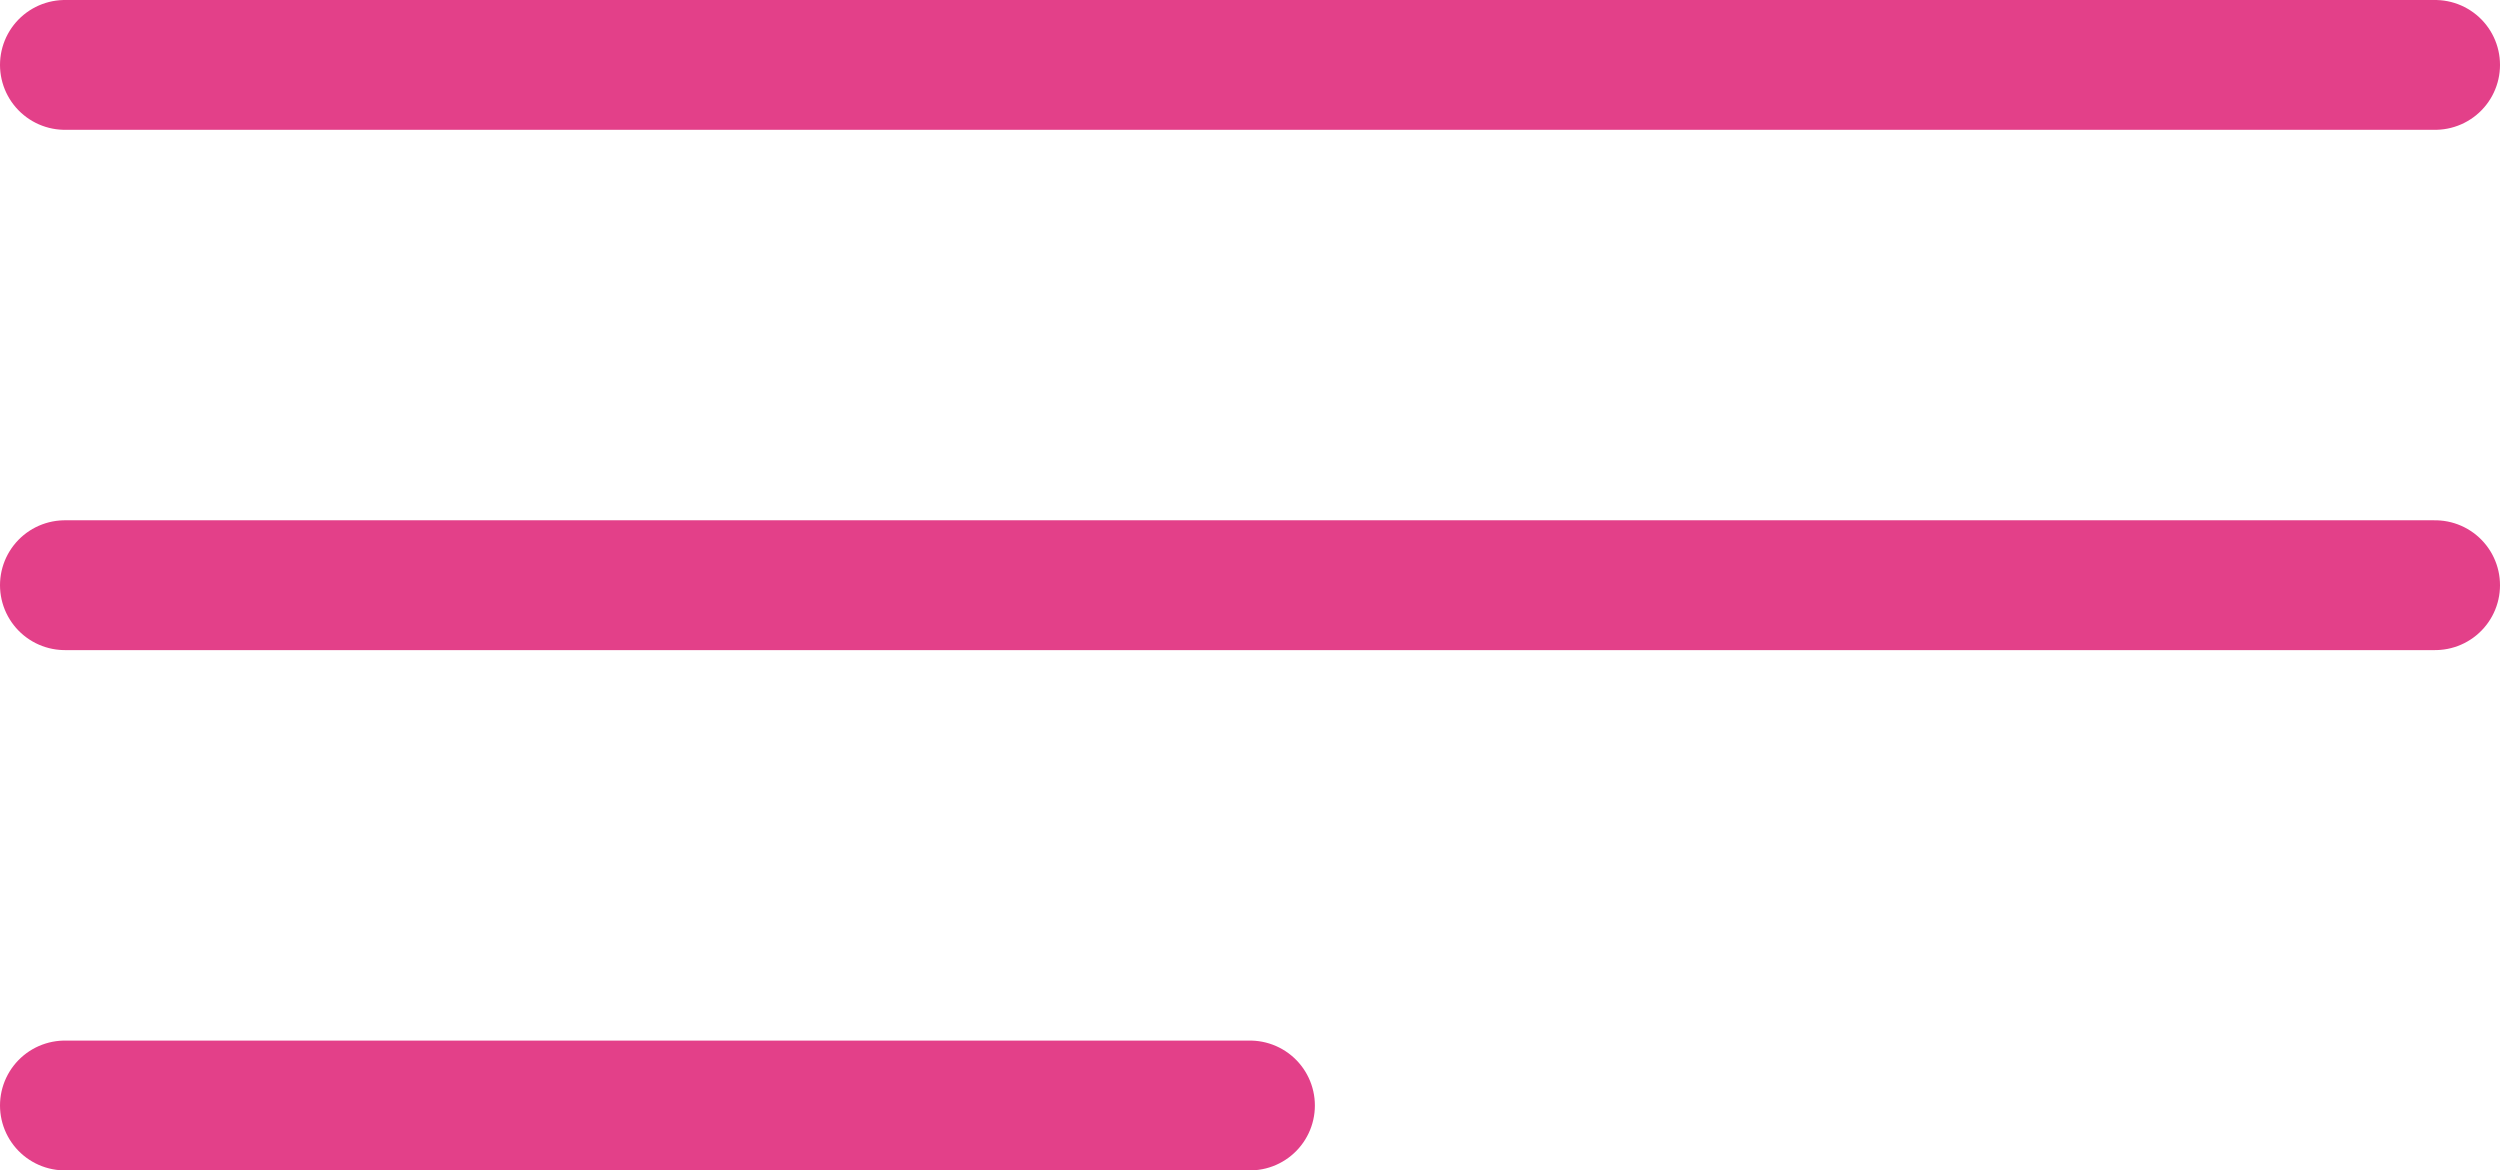
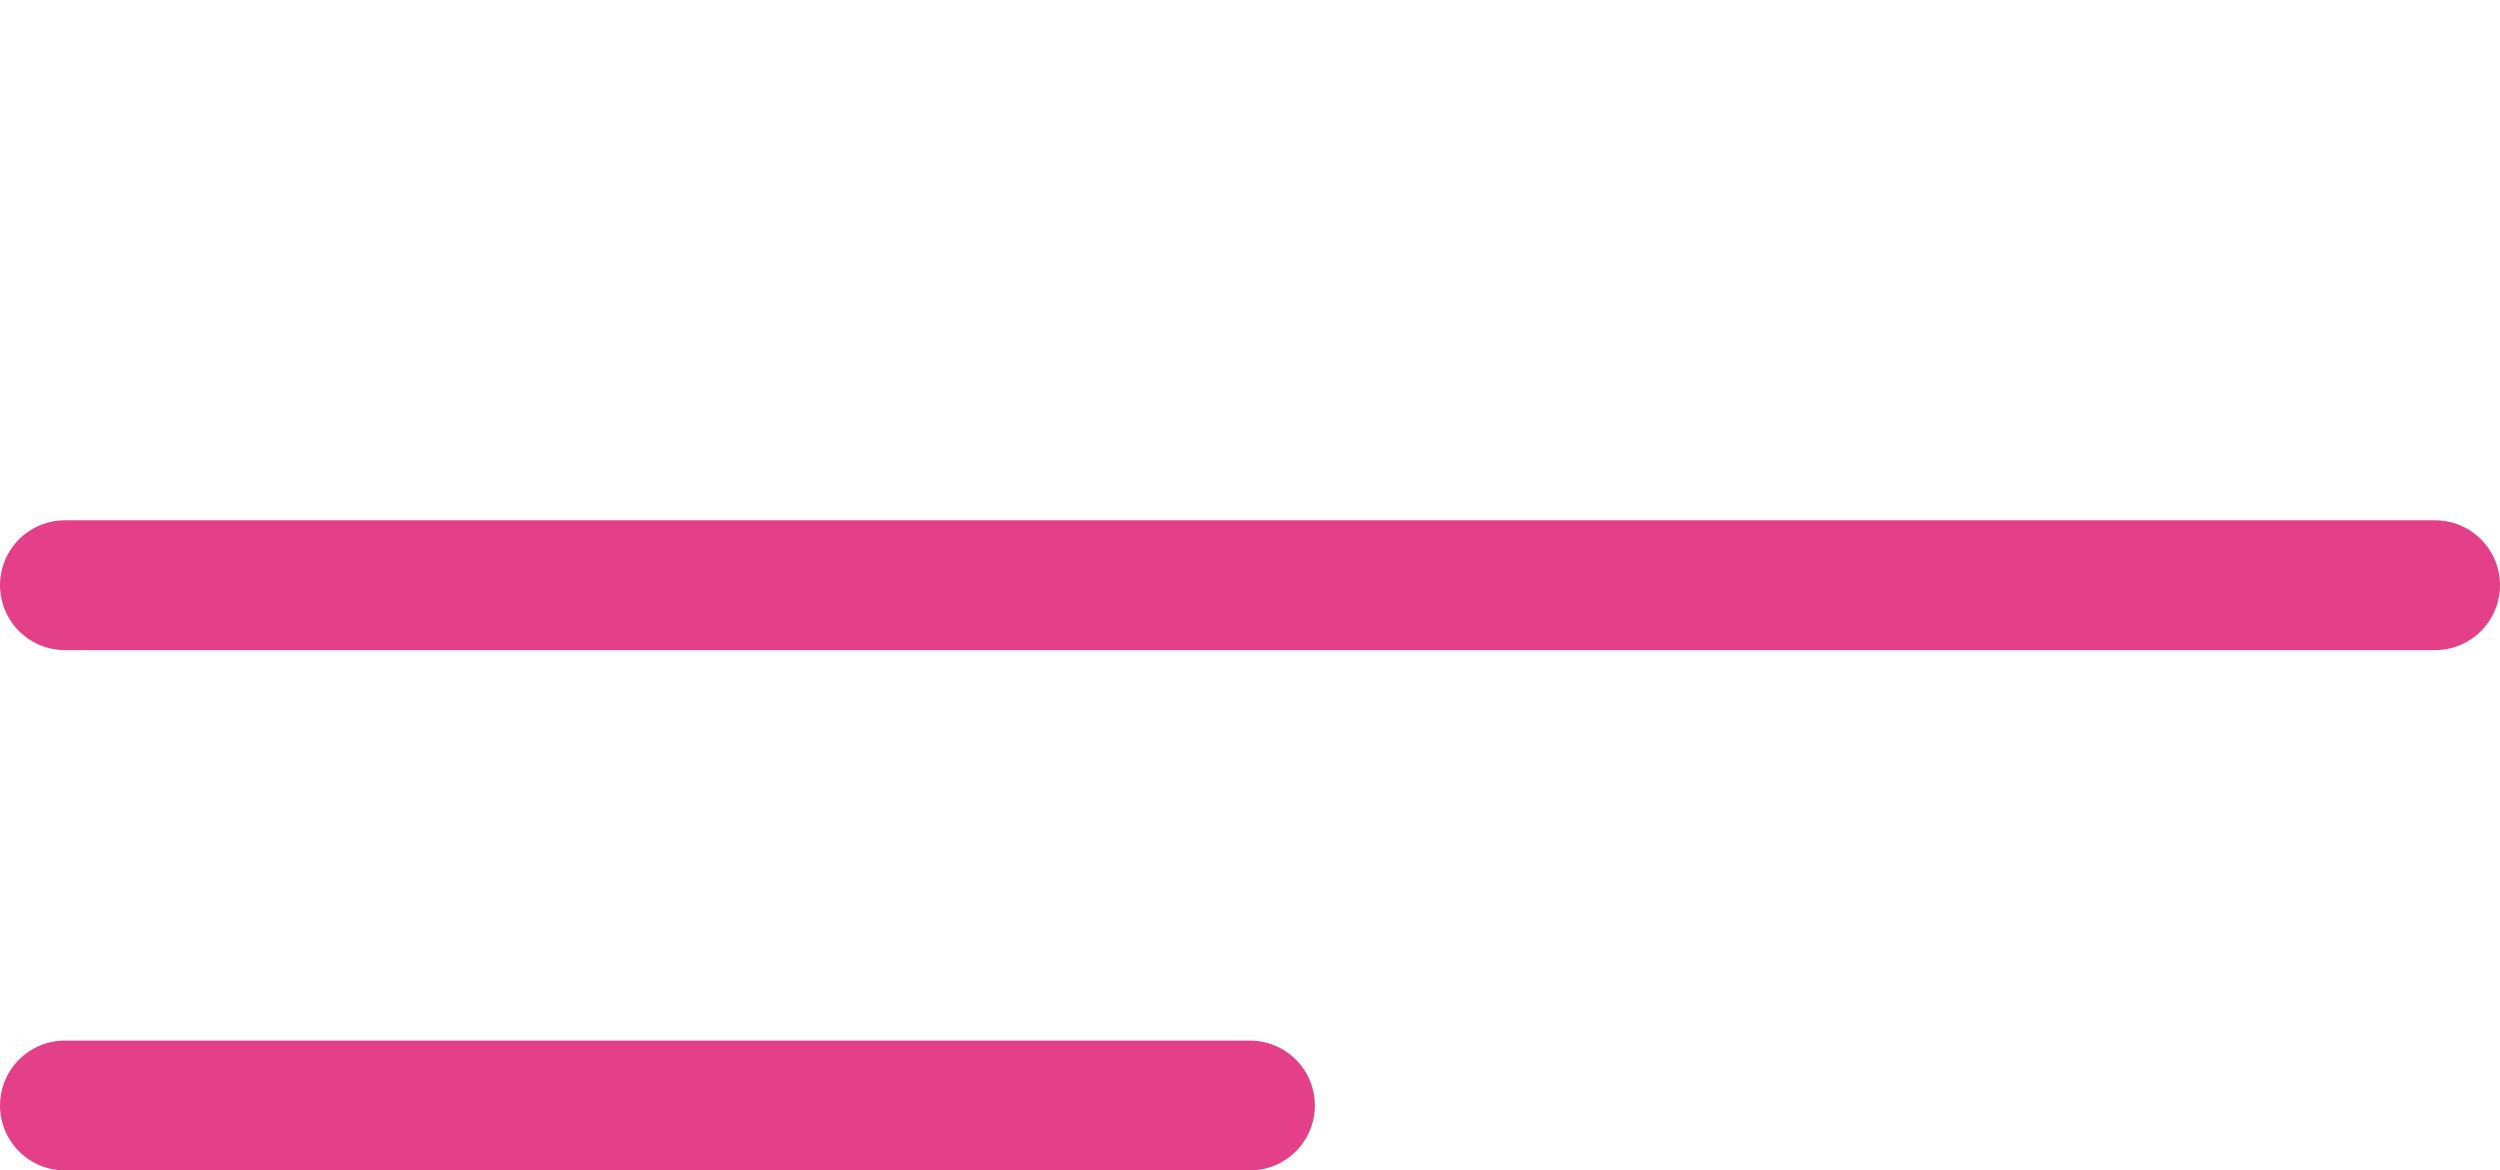
<svg xmlns="http://www.w3.org/2000/svg" width="38.517" height="18.032" viewBox="0 0 38.517 18.032">
  <g id="Group_107" data-name="Group 107" transform="translate(-316.893 -45.696)">
-     <line id="Line_63" data-name="Line 63" x2="36.517" transform="translate(317.893 46.696)" fill="none" stroke="#e34089" stroke-linecap="round" stroke-width="2" />
    <line id="Line_64" data-name="Line 64" x2="36.517" transform="translate(317.893 54.712)" fill="none" stroke="#e34089" stroke-linecap="round" stroke-width="2" />
    <line id="Line_65" data-name="Line 65" x2="18.258" transform="translate(317.893 62.728)" fill="none" stroke="#e34089" stroke-linecap="round" stroke-width="2" />
  </g>
</svg>